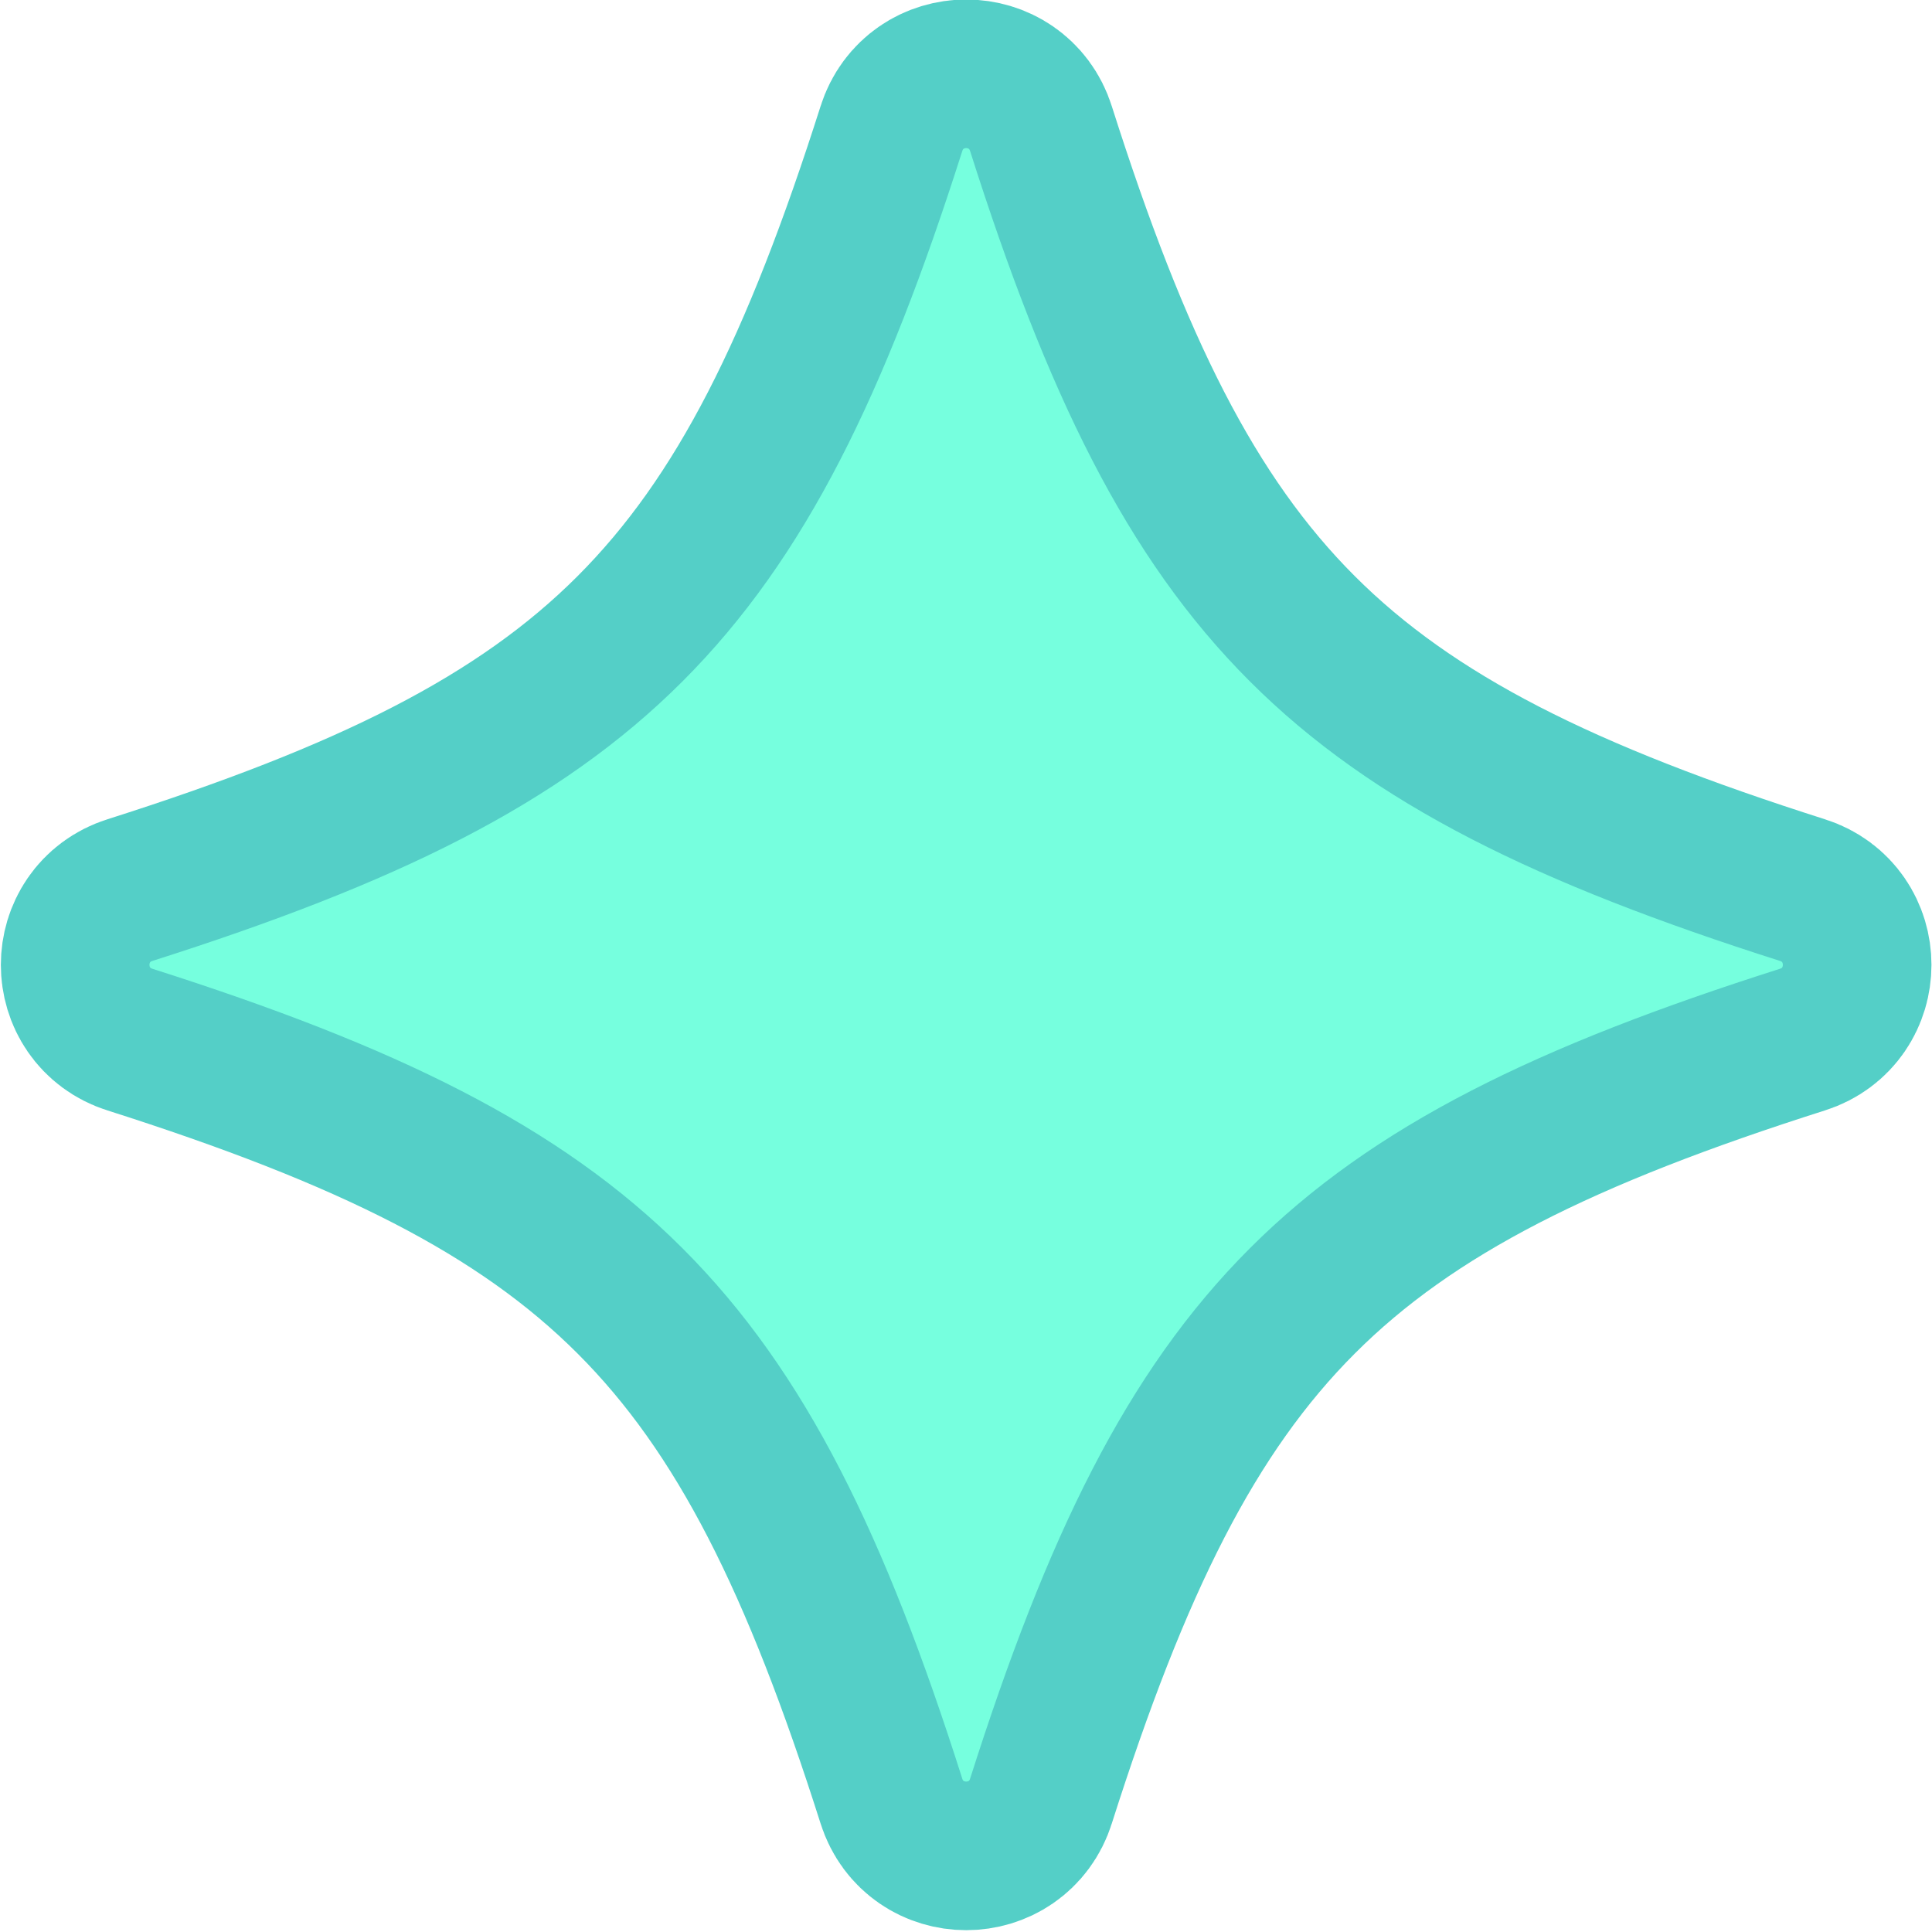
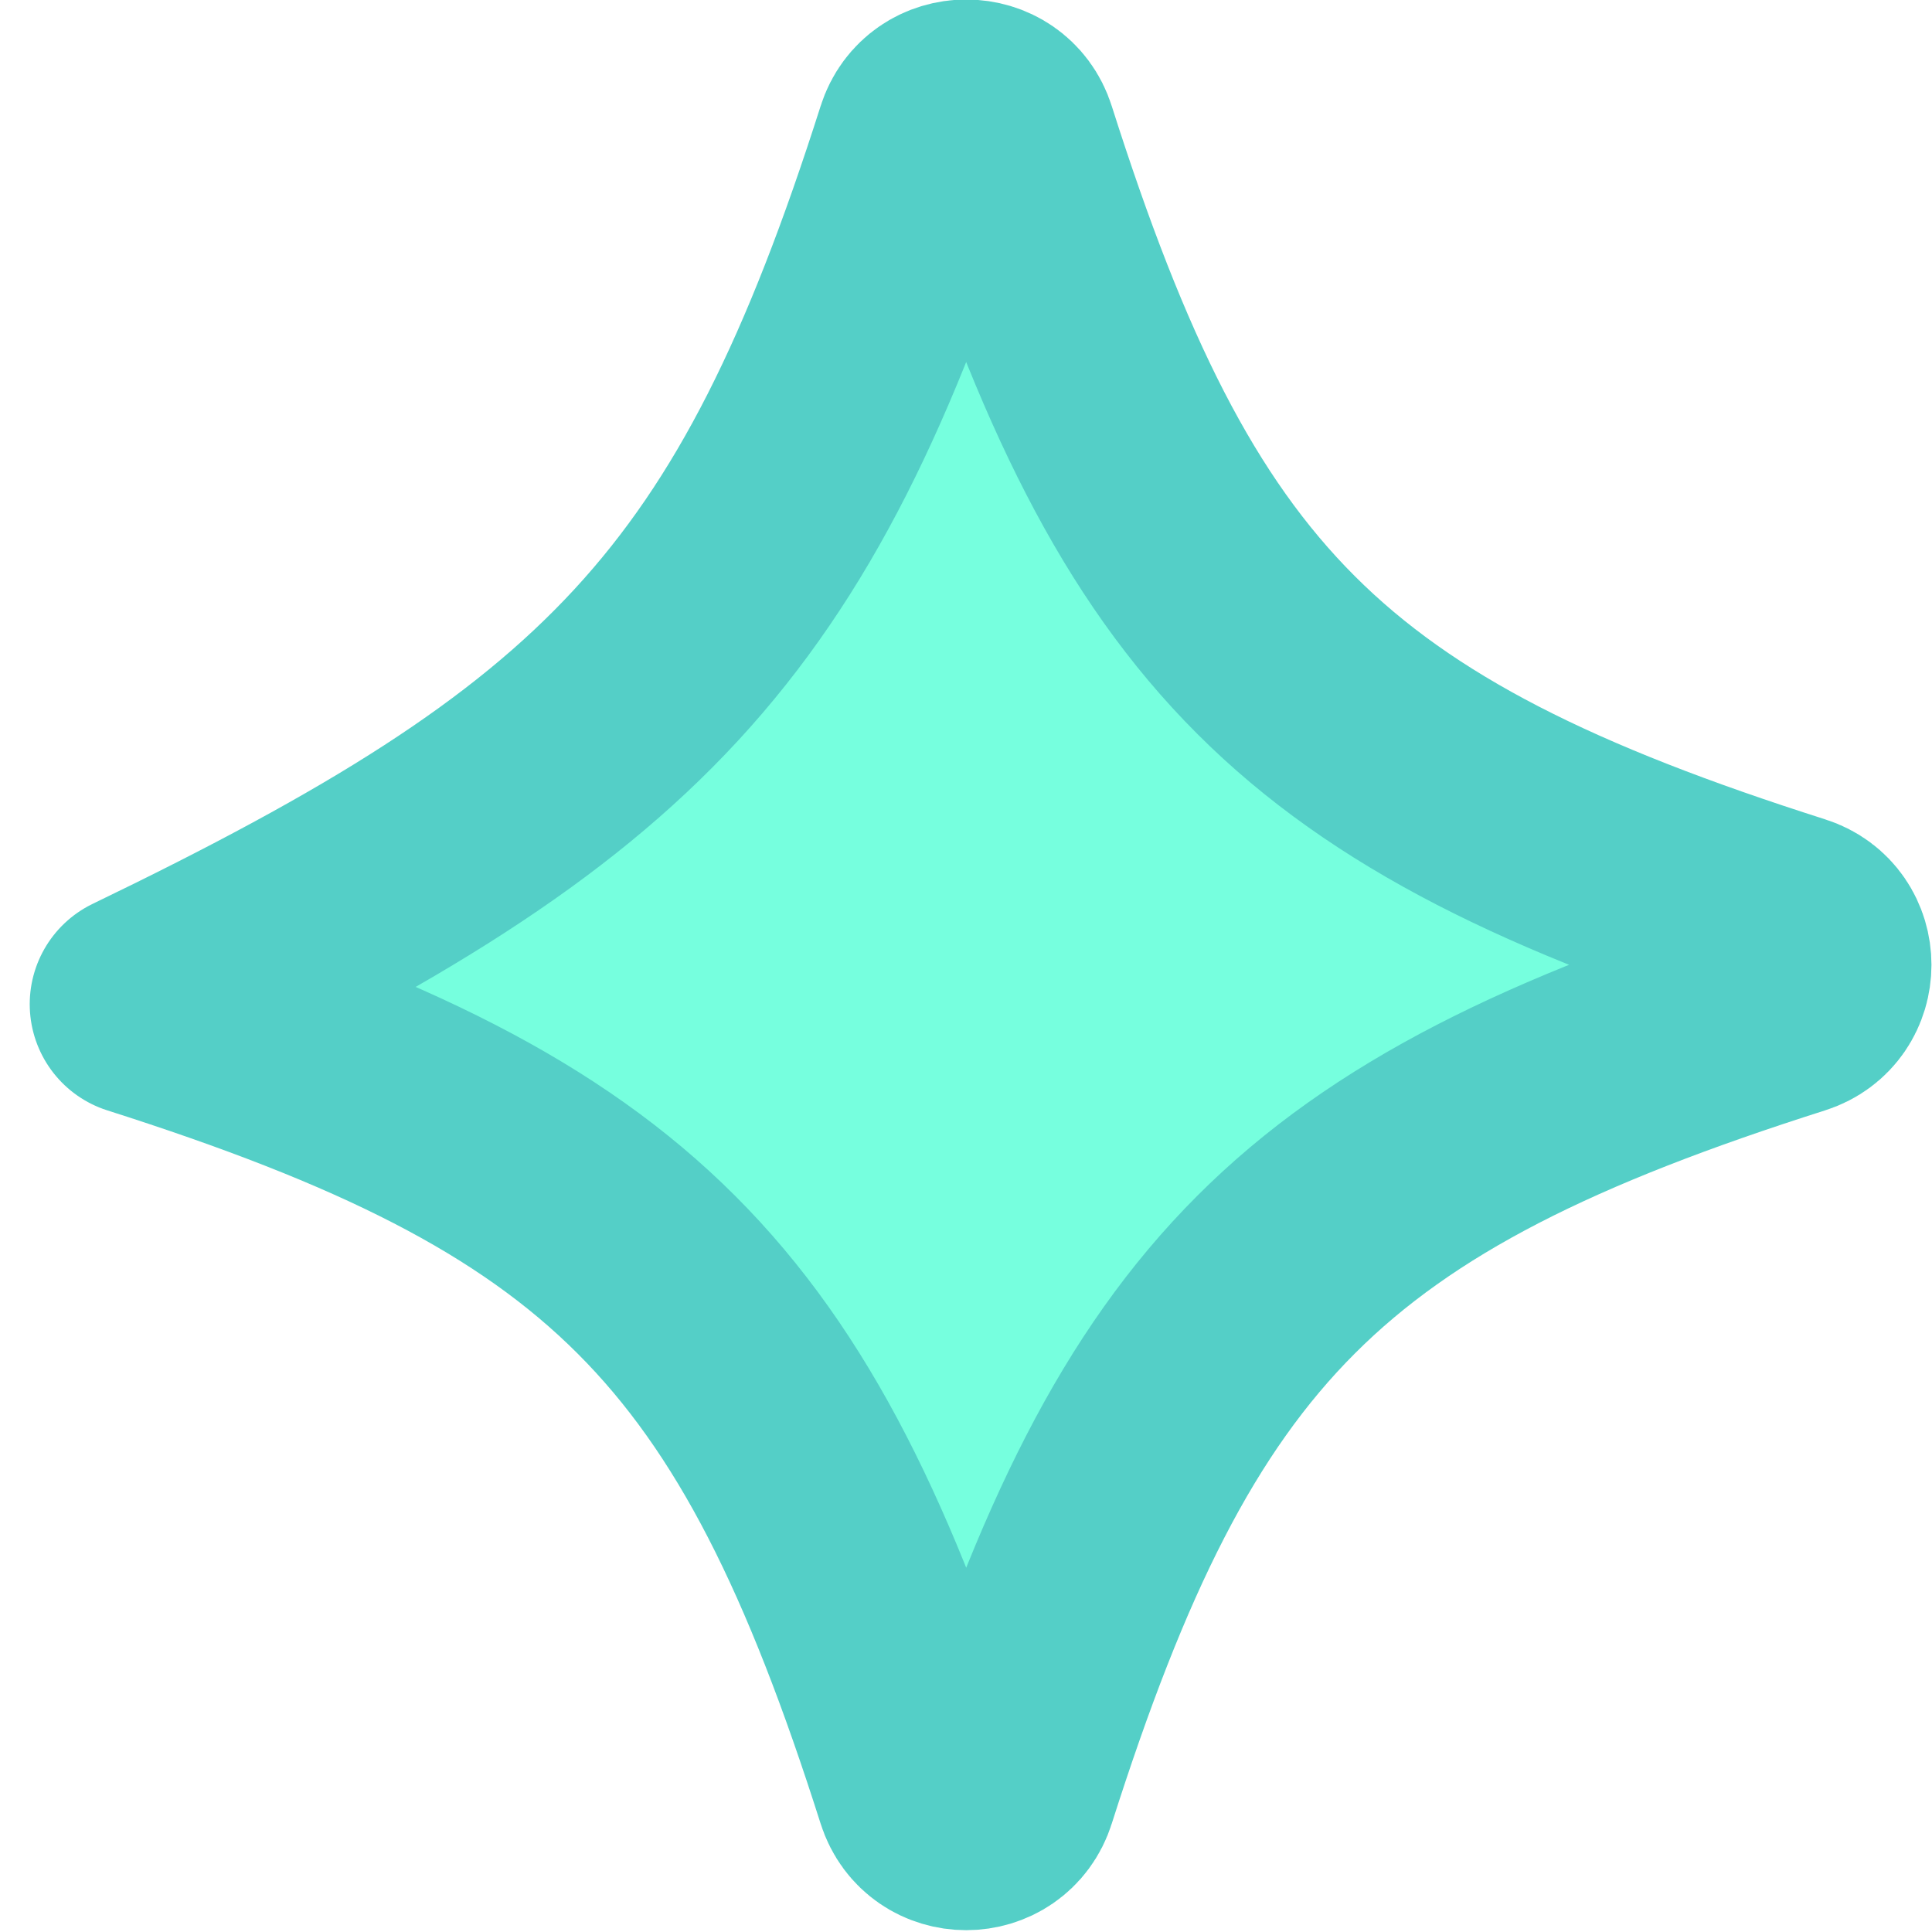
<svg xmlns="http://www.w3.org/2000/svg" width="26" height="26" viewBox="0 0 26 26" fill="none">
-   <path d="M24.105 13.514C17.665 15.562 15.583 17.647 13.532 24.087C13.369 24.605 12.636 24.605 12.473 24.087C10.425 17.647 8.34 15.565 1.9 13.514C1.382 13.351 1.382 12.618 1.9 12.455C8.34 10.407 10.421 8.322 12.473 1.882C12.636 1.364 13.369 1.364 13.532 1.882C15.58 8.322 17.665 10.403 24.105 12.455C24.622 12.618 24.622 13.351 24.105 13.514Z" fill="#76FFDE" stroke="#54CFC7" stroke-width="3" stroke-linecap="round" stroke-linejoin="round" />
-   <path d="M24.105 13.514C17.665 15.562 15.583 17.647 13.532 24.087C13.369 24.605 12.636 24.605 12.473 24.087C10.425 17.647 8.34 15.565 1.9 13.514C1.382 13.351 1.382 12.618 1.9 12.455C8.34 10.407 10.421 8.322 12.473 1.882C12.636 1.364 13.369 1.364 13.532 1.882C15.58 8.322 17.665 10.403 24.105 12.455C24.622 12.618 24.622 13.351 24.105 13.514Z" fill="#76FFDE" stroke="#54CFC7" stroke-linecap="round" stroke-linejoin="round" />
+   <path d="M24.105 13.514C17.665 15.562 15.583 17.647 13.532 24.087C13.369 24.605 12.636 24.605 12.473 24.087C10.425 17.647 8.34 15.565 1.9 13.514C8.34 10.407 10.421 8.322 12.473 1.882C12.636 1.364 13.369 1.364 13.532 1.882C15.58 8.322 17.665 10.403 24.105 12.455C24.622 12.618 24.622 13.351 24.105 13.514Z" fill="#76FFDE" stroke="#54CFC7" stroke-width="3" stroke-linecap="round" stroke-linejoin="round" />
</svg>